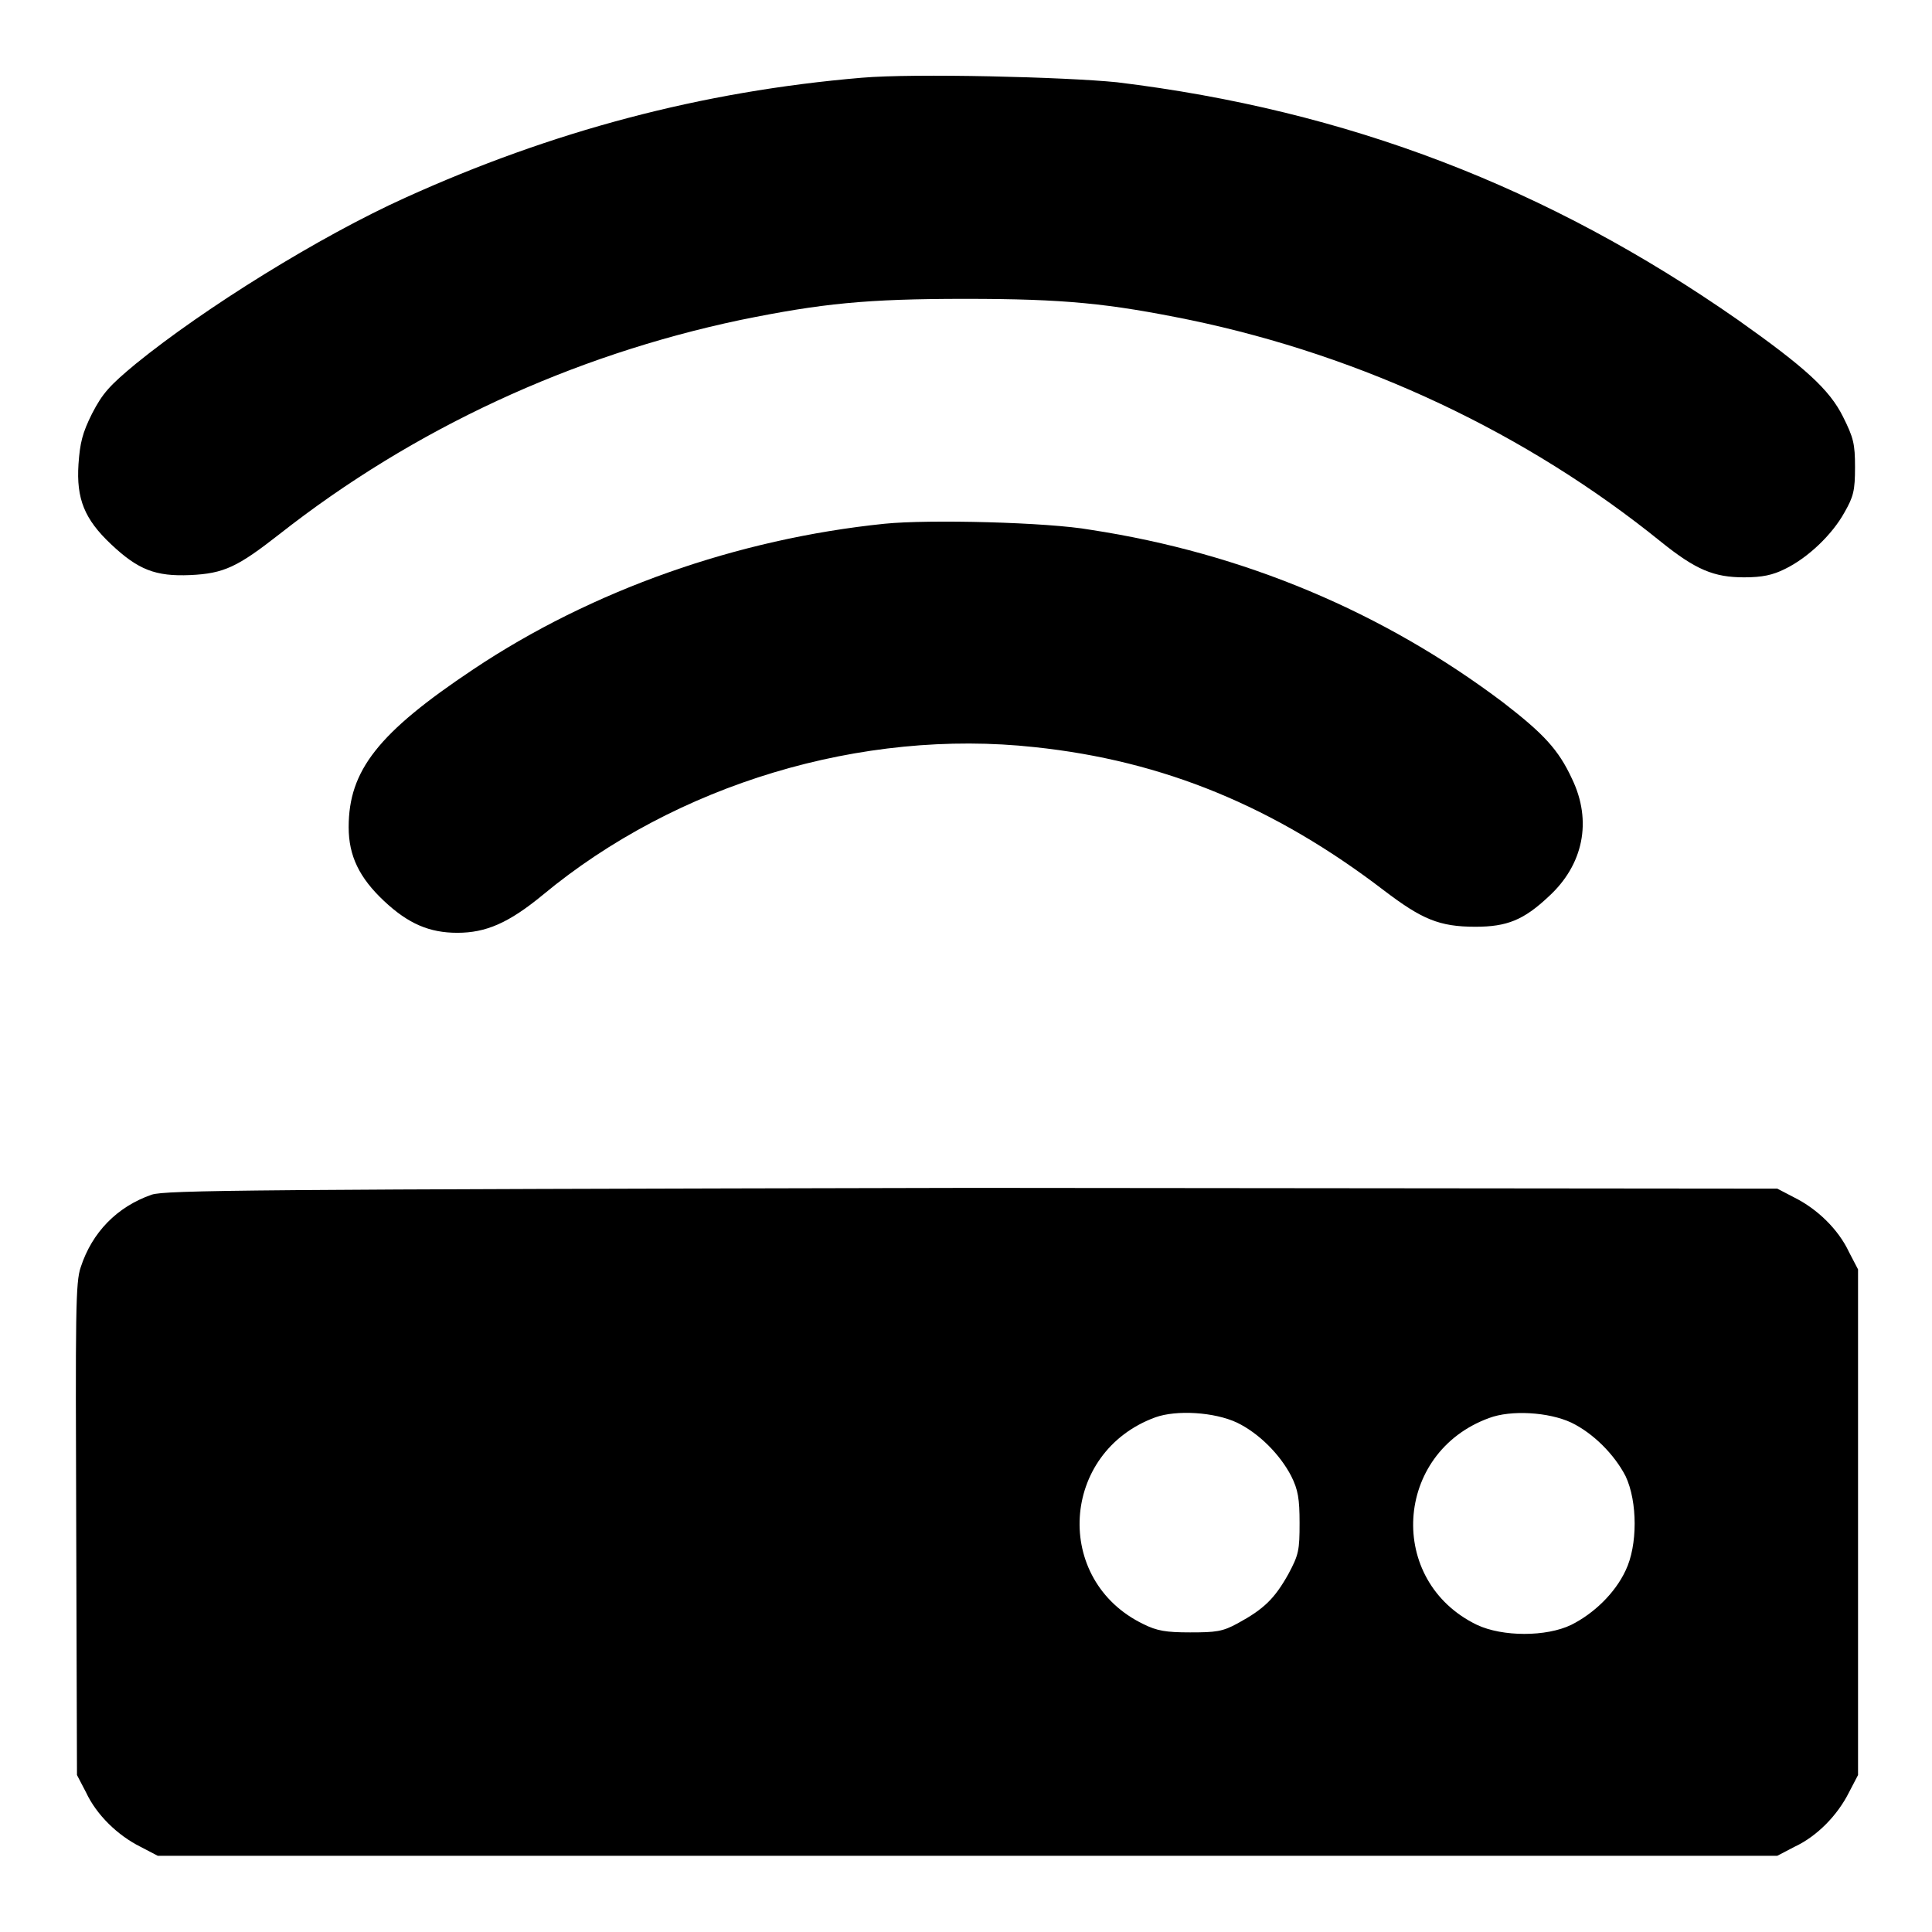
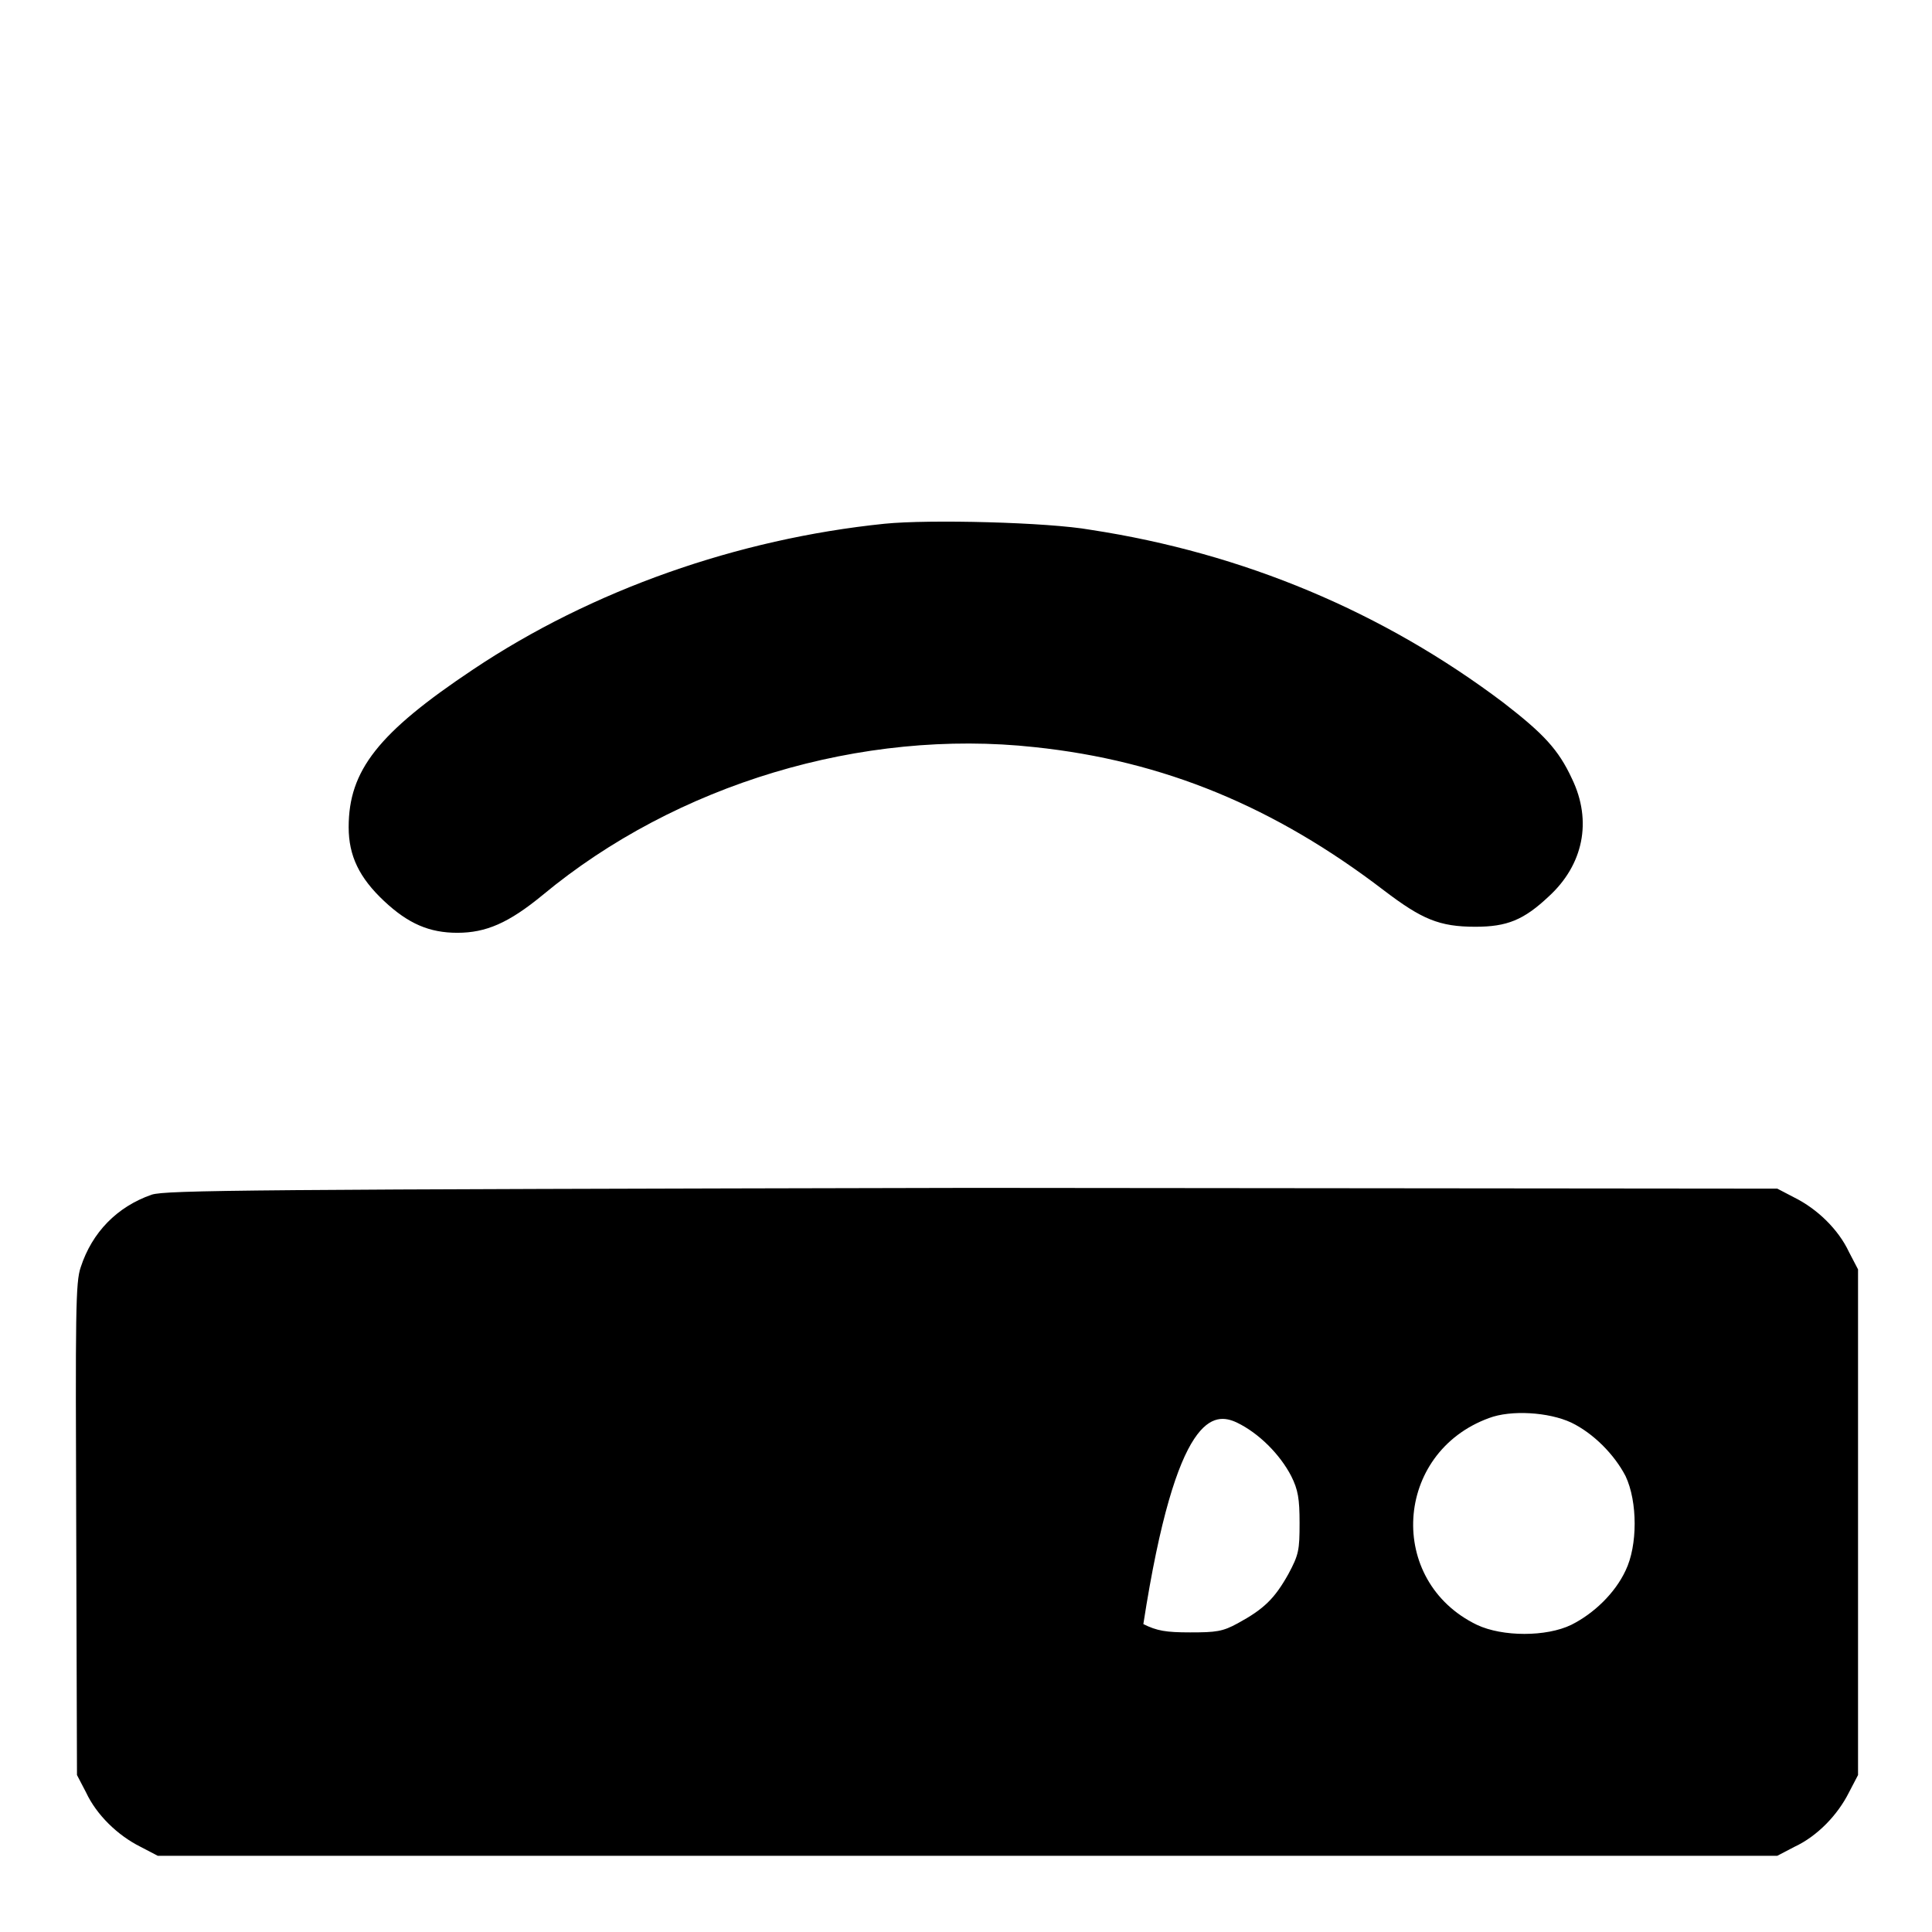
<svg xmlns="http://www.w3.org/2000/svg" version="1.1" x="0px" y="0px" viewBox="0 0 256 256" enable-background="new 0 0 256 256" xml:space="preserve">
  <g>
    <g>
      <g>
-         <path fill="#000000" d="M114.2,10.3c-21.3,1.8-41.1,7.1-60.5,15.9c-11.3,5.1-26.6,14.6-35.7,22c-3.5,2.9-4.4,3.9-5.8,6.6c-1.3,2.6-1.6,3.9-1.8,6.7c-0.3,4.6,0.8,7.3,4.3,10.6c3.6,3.4,5.9,4.3,10.5,4.1c4.5-0.2,6.3-1.1,11.8-5.4c17.8-14,38.8-23.7,61.1-28.4c10.8-2.2,16.7-2.8,29.8-2.8c13.2,0,19,0.6,29.8,2.8c23,4.8,44.6,15,62.4,29.4c4.6,3.7,7,4.7,11,4.7c2.4,0,3.8-0.3,5.4-1.1c3.1-1.5,6.3-4.6,7.9-7.5c1.2-2.1,1.4-2.9,1.4-6c0-3.1-0.2-3.9-1.6-6.7c-1.8-3.6-5-6.5-13.9-12.8c-25.2-17.6-51.8-27.8-82.3-31.5C141.1,10.2,121.2,9.7,114.2,10.3z" />
        <path fill="#000000" d="M117.2,69.4c-19.5,2-38.8,8.8-54.5,19.3c-12.6,8.4-16.5,13.4-16.5,20.9c0,3.8,1.4,6.7,4.7,9.8c3.2,3,6,4.2,9.7,4.2c3.8,0,6.8-1.3,11.3-5c17.7-14.7,42.3-22.1,65.2-19.6c17.1,1.8,31.8,7.9,46.3,19c5,3.8,7.3,4.8,12.1,4.8c4.2,0,6.4-0.9,9.7-4c4.6-4.2,5.8-10,3.1-15.6c-1.8-3.9-3.8-6-9.1-10.1c-15.9-12-34.4-19.8-54.7-22.9C138.9,69.2,123.1,68.8,117.2,69.4z" />
-         <path fill="#000000" d="M20.1,158.3c-4.6,1.6-7.9,5-9.4,9.6c-0.7,2-0.7,5.9-0.6,34.8l0.1,32.5l1.2,2.3c1.4,3,4.2,5.7,7.2,7.2l2.3,1.2h107.3h107.3l2.3-1.2c3-1.4,5.7-4.2,7.2-7.2l1.2-2.3v-33.5v-33.5l-1.2-2.3c-1.4-3-4.2-5.7-7.2-7.2l-2.3-1.2l-106.6-0.1C32.7,157.6,22,157.7,20.1,158.3z M163.9,188.5c2.9,1.4,5.7,4.2,7.2,7.1c0.9,1.8,1.1,3,1.1,6.2c0,3.6-0.1,4.2-1.5,6.8c-1.8,3.2-3.2,4.6-6.7,6.5c-2,1.1-2.9,1.2-6.3,1.2c-3.2,0-4.4-0.2-6.2-1.1c-12-5.8-11-22.8,1.6-27.4C155.9,186.8,160.9,187.1,163.9,188.5z M208.2,188.5c2.9,1.4,5.7,4.2,7.2,7.1c1.6,3.4,1.6,9.2,0,12.5c-1.4,3-4.2,5.7-7.2,7.2c-3.3,1.6-9.1,1.6-12.5,0c-12-5.8-11-22.8,1.6-27.4C200.2,186.8,205.2,187.1,208.2,188.5z" />
+         <path fill="#000000" d="M20.1,158.3c-4.6,1.6-7.9,5-9.4,9.6c-0.7,2-0.7,5.9-0.6,34.8l0.1,32.5l1.2,2.3c1.4,3,4.2,5.7,7.2,7.2l2.3,1.2h107.3h107.3l2.3-1.2c3-1.4,5.7-4.2,7.2-7.2l1.2-2.3v-33.5v-33.5l-1.2-2.3c-1.4-3-4.2-5.7-7.2-7.2l-2.3-1.2l-106.6-0.1C32.7,157.6,22,157.7,20.1,158.3z M163.9,188.5c2.9,1.4,5.7,4.2,7.2,7.1c0.9,1.8,1.1,3,1.1,6.2c0,3.6-0.1,4.2-1.5,6.8c-1.8,3.2-3.2,4.6-6.7,6.5c-2,1.1-2.9,1.2-6.3,1.2c-3.2,0-4.4-0.2-6.2-1.1C155.9,186.8,160.9,187.1,163.9,188.5z M208.2,188.5c2.9,1.4,5.7,4.2,7.2,7.1c1.6,3.4,1.6,9.2,0,12.5c-1.4,3-4.2,5.7-7.2,7.2c-3.3,1.6-9.1,1.6-12.5,0c-12-5.8-11-22.8,1.6-27.4C200.2,186.8,205.2,187.1,208.2,188.5z" />
      </g>
    </g>
  </g>
</svg>